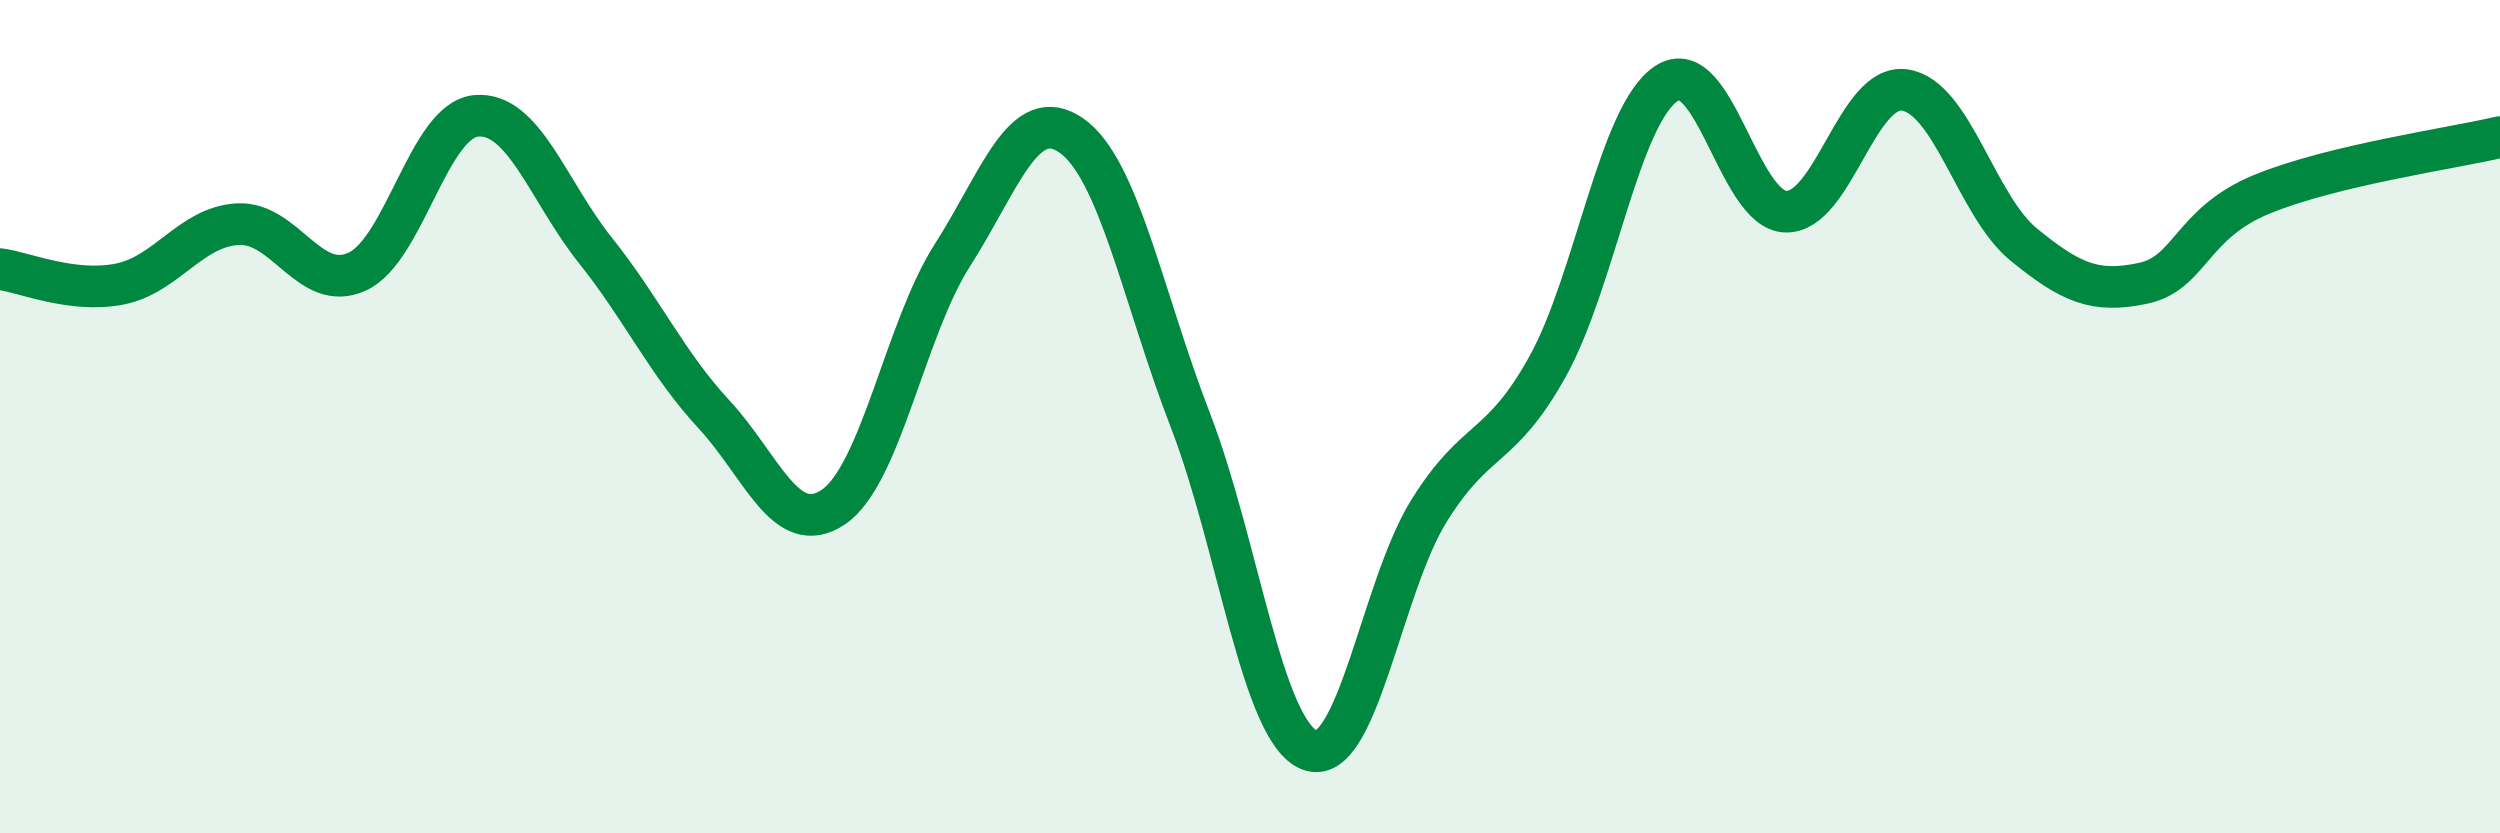
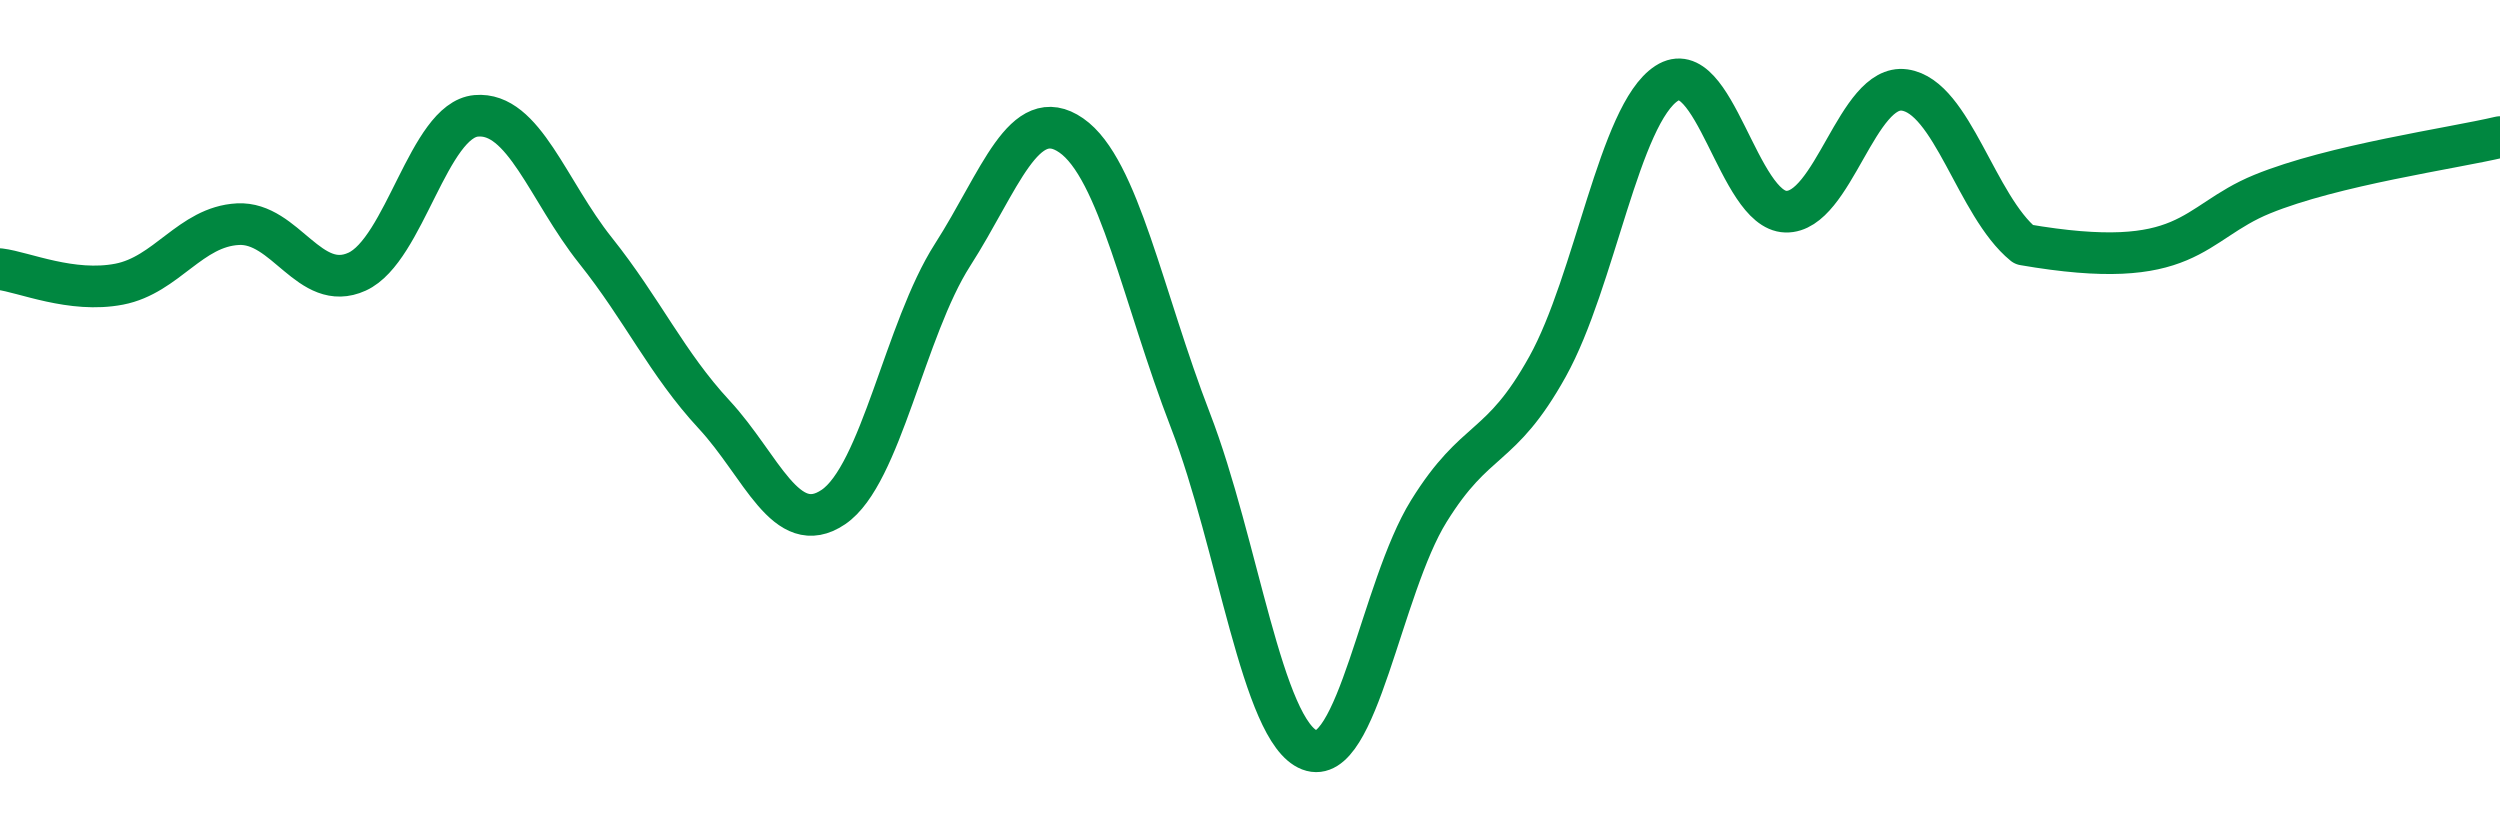
<svg xmlns="http://www.w3.org/2000/svg" width="60" height="20" viewBox="0 0 60 20">
-   <path d="M 0,6.46 C 0.57,6.53 1.72,7.04 2.86,6.82 C 4,6.6 4.57,5.44 5.71,5.38 C 6.85,5.32 7.43,7.04 8.57,6.52 C 9.71,6 10.29,2.88 11.43,2.78 C 12.57,2.68 13.15,4.58 14.29,6.01 C 15.43,7.44 16,8.72 17.14,9.95 C 18.28,11.18 18.86,12.94 20,12.17 C 21.14,11.4 21.72,7.9 22.86,6.12 C 24,4.34 24.57,2.46 25.71,3.25 C 26.85,4.04 27.43,7.14 28.57,10.09 C 29.71,13.04 30.29,17.56 31.43,18 C 32.57,18.44 33.15,14.11 34.29,12.27 C 35.43,10.43 36,10.85 37.14,8.8 C 38.28,6.75 38.86,2.74 40,2 C 41.14,1.26 41.72,5.05 42.86,5.08 C 44,5.11 44.57,2 45.71,2.16 C 46.85,2.32 47.43,4.94 48.57,5.87 C 49.71,6.8 50.29,7.04 51.43,6.8 C 52.57,6.56 52.58,5.36 54.29,4.66 C 56,3.96 58.86,3.56 60,3.29L60 20L0 20Z" fill="#008740" opacity="0.1" stroke-linecap="round" stroke-linejoin="round" />
-   <path d="M 0,6.46 C 0.57,6.53 1.72,7.04 2.86,6.82 C 4,6.6 4.57,5.44 5.71,5.38 C 6.85,5.32 7.43,7.04 8.57,6.52 C 9.71,6 10.29,2.88 11.43,2.78 C 12.57,2.68 13.15,4.58 14.29,6.01 C 15.43,7.44 16,8.72 17.14,9.95 C 18.28,11.18 18.86,12.94 20,12.17 C 21.14,11.4 21.72,7.9 22.86,6.12 C 24,4.34 24.57,2.46 25.71,3.25 C 26.85,4.04 27.43,7.14 28.57,10.09 C 29.71,13.04 30.29,17.56 31.43,18 C 32.57,18.44 33.15,14.11 34.29,12.27 C 35.43,10.43 36,10.85 37.14,8.8 C 38.28,6.75 38.86,2.74 40,2 C 41.14,1.26 41.72,5.05 42.86,5.08 C 44,5.11 44.57,2 45.71,2.16 C 46.85,2.32 47.43,4.94 48.57,5.87 C 49.71,6.8 50.29,7.04 51.43,6.8 C 52.57,6.56 52.58,5.36 54.29,4.66 C 56,3.96 58.86,3.56 60,3.29" stroke="#008740" stroke-width="1" fill="none" stroke-linecap="round" stroke-linejoin="round" />
+   <path d="M 0,6.46 C 0.57,6.53 1.72,7.04 2.86,6.82 C 4,6.6 4.57,5.44 5.71,5.38 C 6.85,5.32 7.43,7.04 8.57,6.52 C 9.71,6 10.29,2.88 11.43,2.78 C 12.57,2.68 13.15,4.58 14.29,6.01 C 15.43,7.44 16,8.72 17.14,9.95 C 18.28,11.18 18.86,12.94 20,12.17 C 21.14,11.4 21.72,7.9 22.86,6.12 C 24,4.34 24.57,2.46 25.71,3.25 C 26.85,4.04 27.43,7.14 28.57,10.09 C 29.71,13.04 30.29,17.56 31.43,18 C 32.57,18.44 33.15,14.11 34.29,12.27 C 35.43,10.43 36,10.85 37.14,8.8 C 38.28,6.75 38.86,2.74 40,2 C 41.14,1.26 41.72,5.05 42.86,5.08 C 44,5.11 44.57,2 45.71,2.16 C 46.85,2.32 47.43,4.94 48.57,5.87 C 52.57,6.56 52.58,5.36 54.29,4.66 C 56,3.96 58.86,3.56 60,3.29" stroke="#008740" stroke-width="1" fill="none" stroke-linecap="round" stroke-linejoin="round" />
</svg>